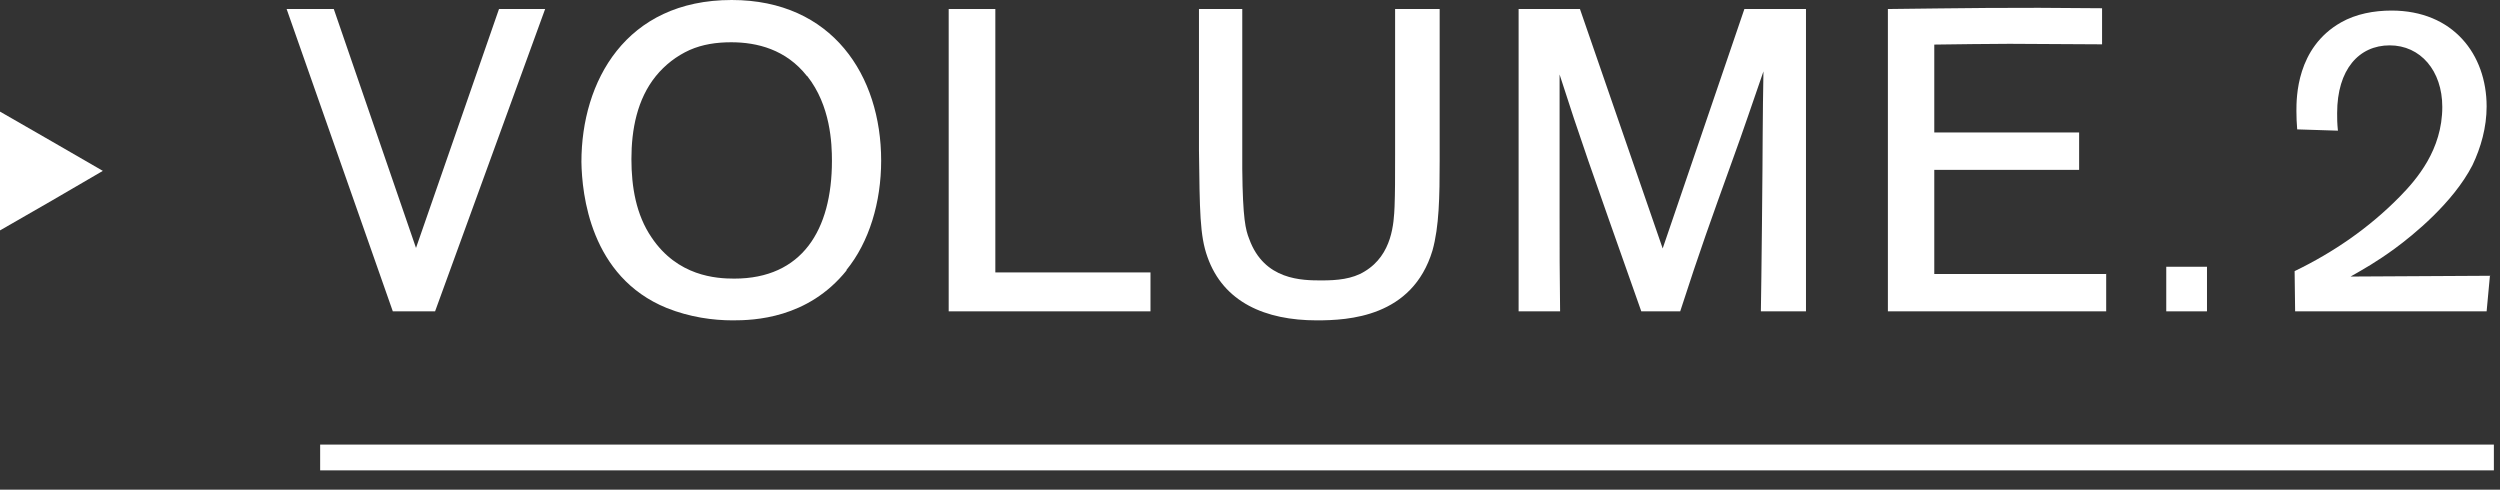
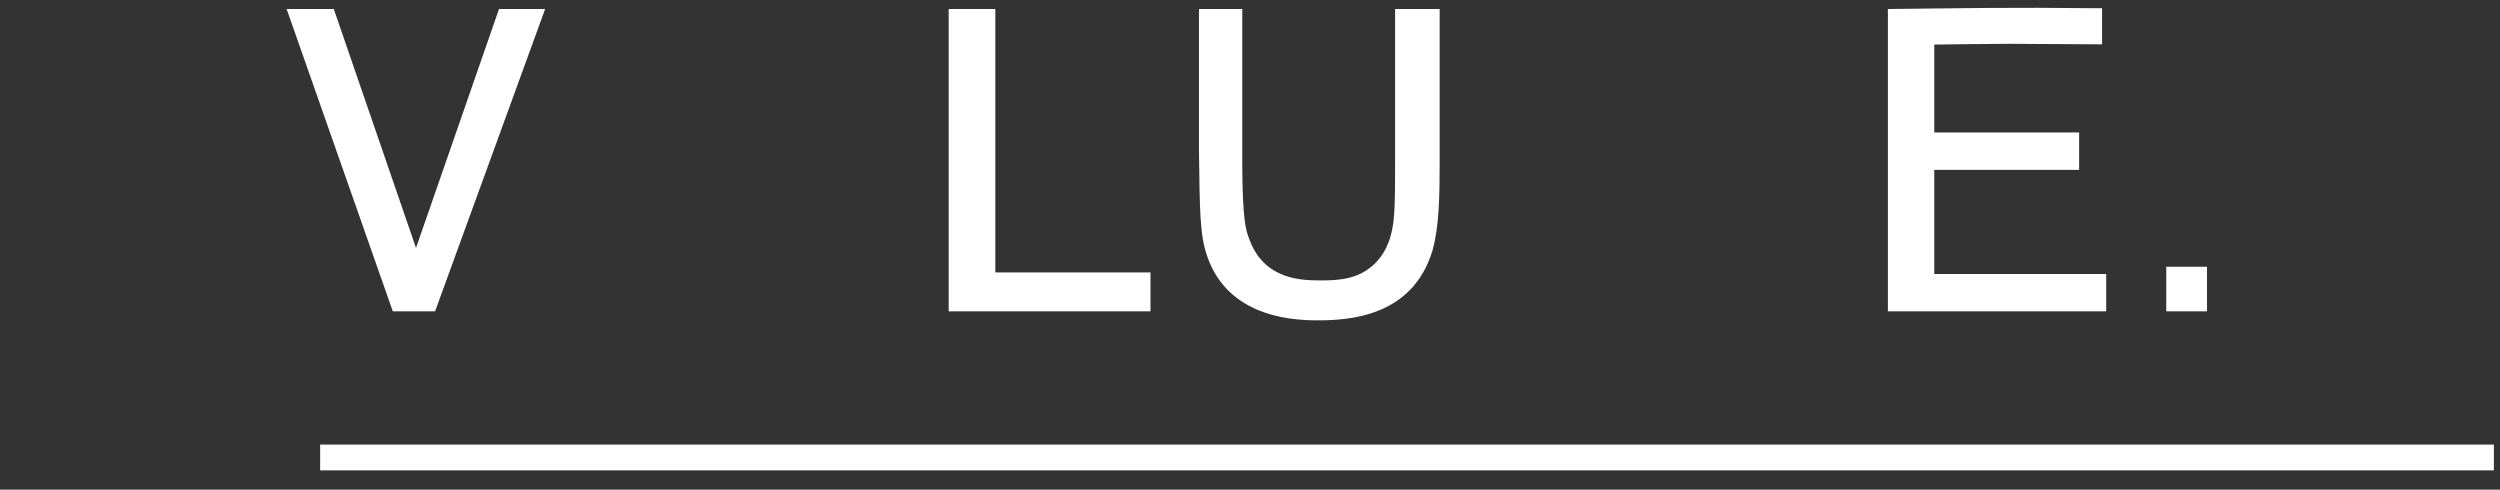
<svg xmlns="http://www.w3.org/2000/svg" width="97" height="19" viewBox="0 0 97 19" fill="none">
  <rect x="0" y="0" width="97" height="19" fill="#333333" stroke="none" />
  <path d="M21.151 0.35L16.881 12.08H15.241L11.121 0.35H12.951L16.141 9.62L19.361 0.35H21.151Z" fill="white" />
-   <path d="M32.849 10.49C31.339 12.37 29.239 12.43 28.429 12.43C27.669 12.43 26.769 12.31 25.869 11.95C22.899 10.74 22.579 7.53 22.559 6.28C22.559 3.17 24.269 0 28.389 0C32.299 0 34.189 2.94 34.189 6.23C34.189 7.84 33.729 9.39 32.839 10.48L32.849 10.49ZM31.309 2.95C30.499 1.92 29.379 1.64 28.369 1.64C27.799 1.64 27.259 1.72 26.759 1.94C26.249 2.17 25.799 2.52 25.449 2.95C24.719 3.85 24.499 5.03 24.499 6.17C24.499 7.25 24.679 8.33 25.279 9.21C26.289 10.72 27.789 10.81 28.489 10.81C31.119 10.81 32.279 8.93 32.279 6.24C32.279 5.57 32.229 4.1 31.319 2.95H31.309Z" fill="white" />
  <path d="M44.639 10.57V12.08H36.809V0.35H38.619V10.57H44.629H44.639Z" fill="white" />
  <path d="M55.859 0.35V6.23C55.859 7.63 55.84 8.79 55.58 9.72C54.8 12.31 52.309 12.43 51.09 12.43C49.099 12.43 47.469 11.73 46.849 9.97C46.55 9.14 46.55 8.18 46.52 5.83V0.35H48.2V6.56C48.219 8.5 48.33 8.92 48.469 9.27C49.05 10.88 50.529 10.88 51.289 10.88C51.87 10.88 52.469 10.83 52.95 10.53C54.029 9.88 54.08 8.64 54.109 8.02C54.13 7.41 54.13 7.02 54.13 6.01V0.35H55.859Z" fill="white" />
-   <path d="M70.072 12.08H68.322C68.342 11.1 68.392 6.21 68.392 5.23C68.392 4.42 68.412 3.58 68.422 2.77C68.022 3.92 67.642 5.06 67.222 6.21C66.362 8.6 65.972 9.67 65.192 12.08H63.682C61.592 6.16 61.352 5.5 60.512 2.89V8.36C60.512 9.71 60.512 10.57 60.532 12.08H58.922V0.35H61.302L64.512 9.64L67.682 0.35H70.072V12.08Z" fill="white" />
  <path d="M81.72 10.62V12.08H73.25V0.35C76.08 0.32 77.89 0.28 81.56 0.32V1.72C81.04 1.72 78.55 1.7 77.97 1.7C77.01 1.7 76.03 1.72 75.05 1.73V5.14H80.67V6.59H75.05V10.63H81.73L81.72 10.62Z" fill="white" />
  <path d="M85.631 10.35V12.08H84.051V10.35H85.631Z" fill="white" />
-   <path d="M96.611 10.68L96.481 12.08H89.051L89.031 10.52C90.541 9.79 91.921 8.84 93.101 7.64C93.771 6.96 94.761 5.81 94.761 4.15C94.761 2.74 93.911 1.76 92.721 1.76C91.531 1.76 90.681 2.69 90.681 4.39C90.681 4.61 90.681 4.77 90.711 5.07L89.131 5.02C89.111 4.79 89.101 4.54 89.101 4.31C89.101 3.79 89.101 1.85 90.831 0.87C91.411 0.54 92.111 0.41 92.791 0.41C95.181 0.41 96.481 2.11 96.481 4.13C96.481 4.94 96.261 5.72 95.931 6.41C95.181 7.87 93.621 9.13 92.911 9.65C92.211 10.16 91.731 10.43 91.201 10.73L96.621 10.7L96.611 10.68Z" fill="white" />
  <path d="M12.422 17.75H96.762" stroke="white" stroke-miterlimit="10" />
-   <path d="M3.99 6.63L2 7.79L0 8.94V6.63V4.33L2 5.48L3.99 6.63Z" fill="white" />
</svg>